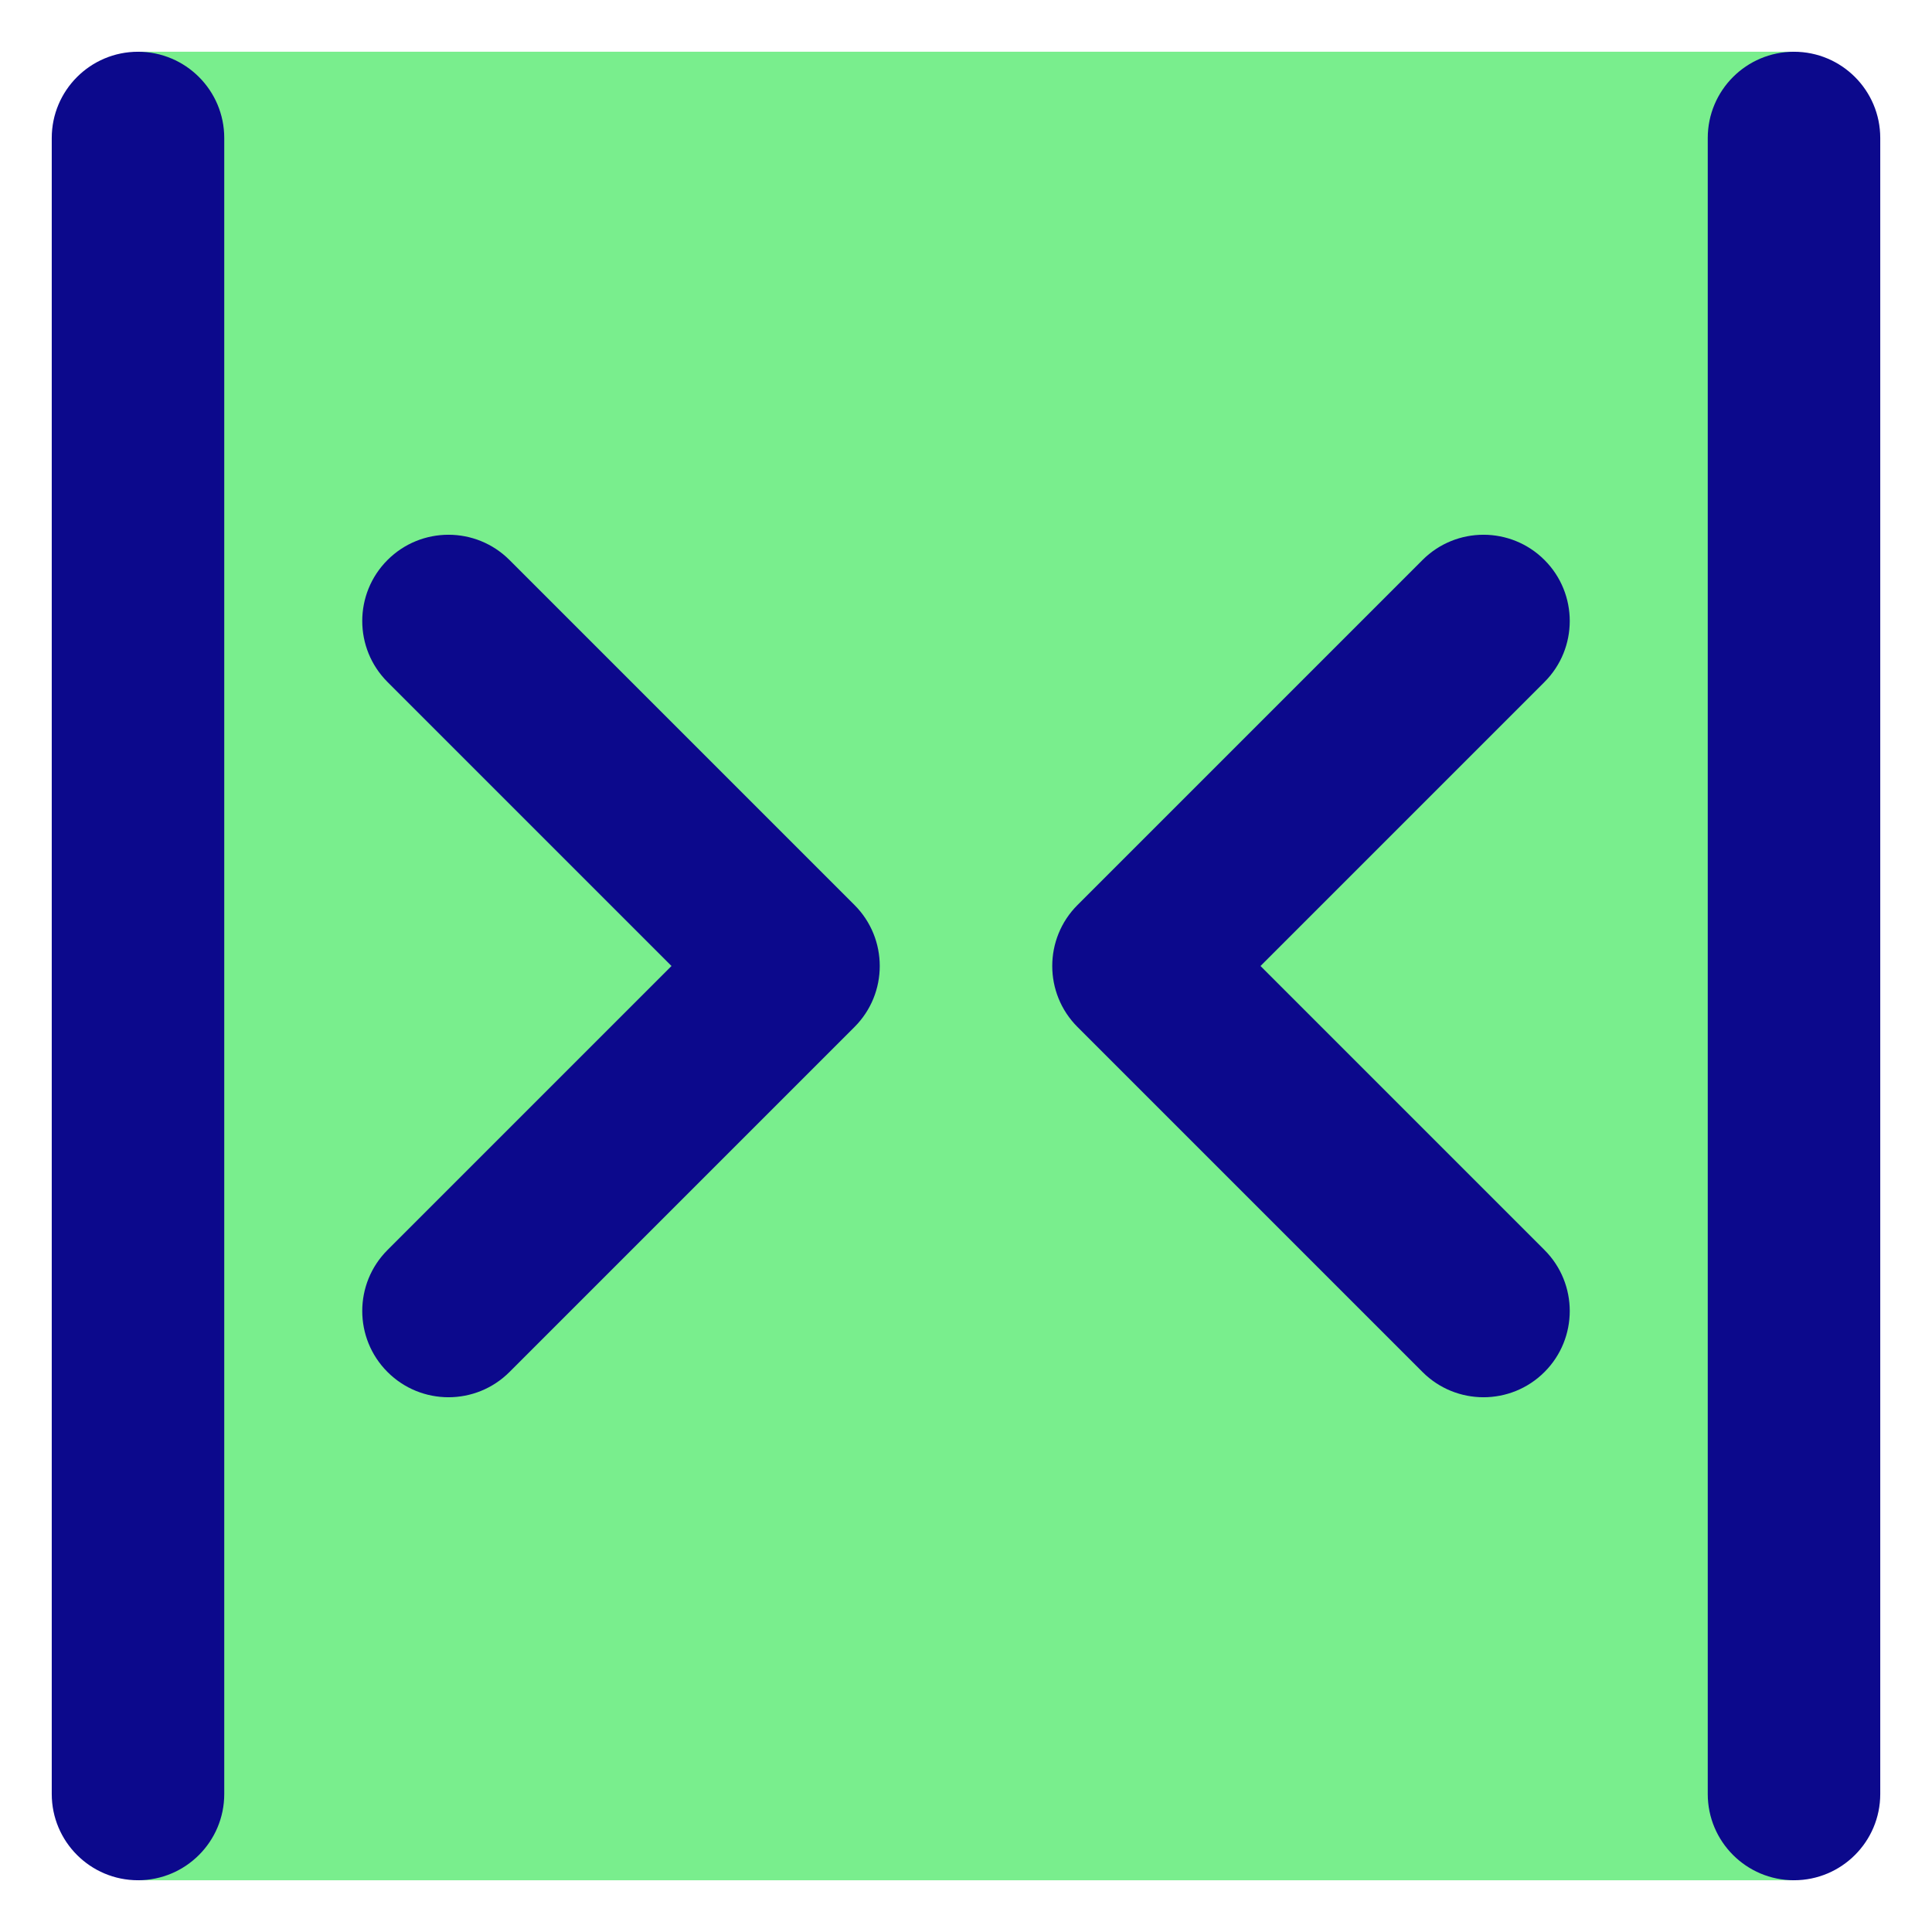
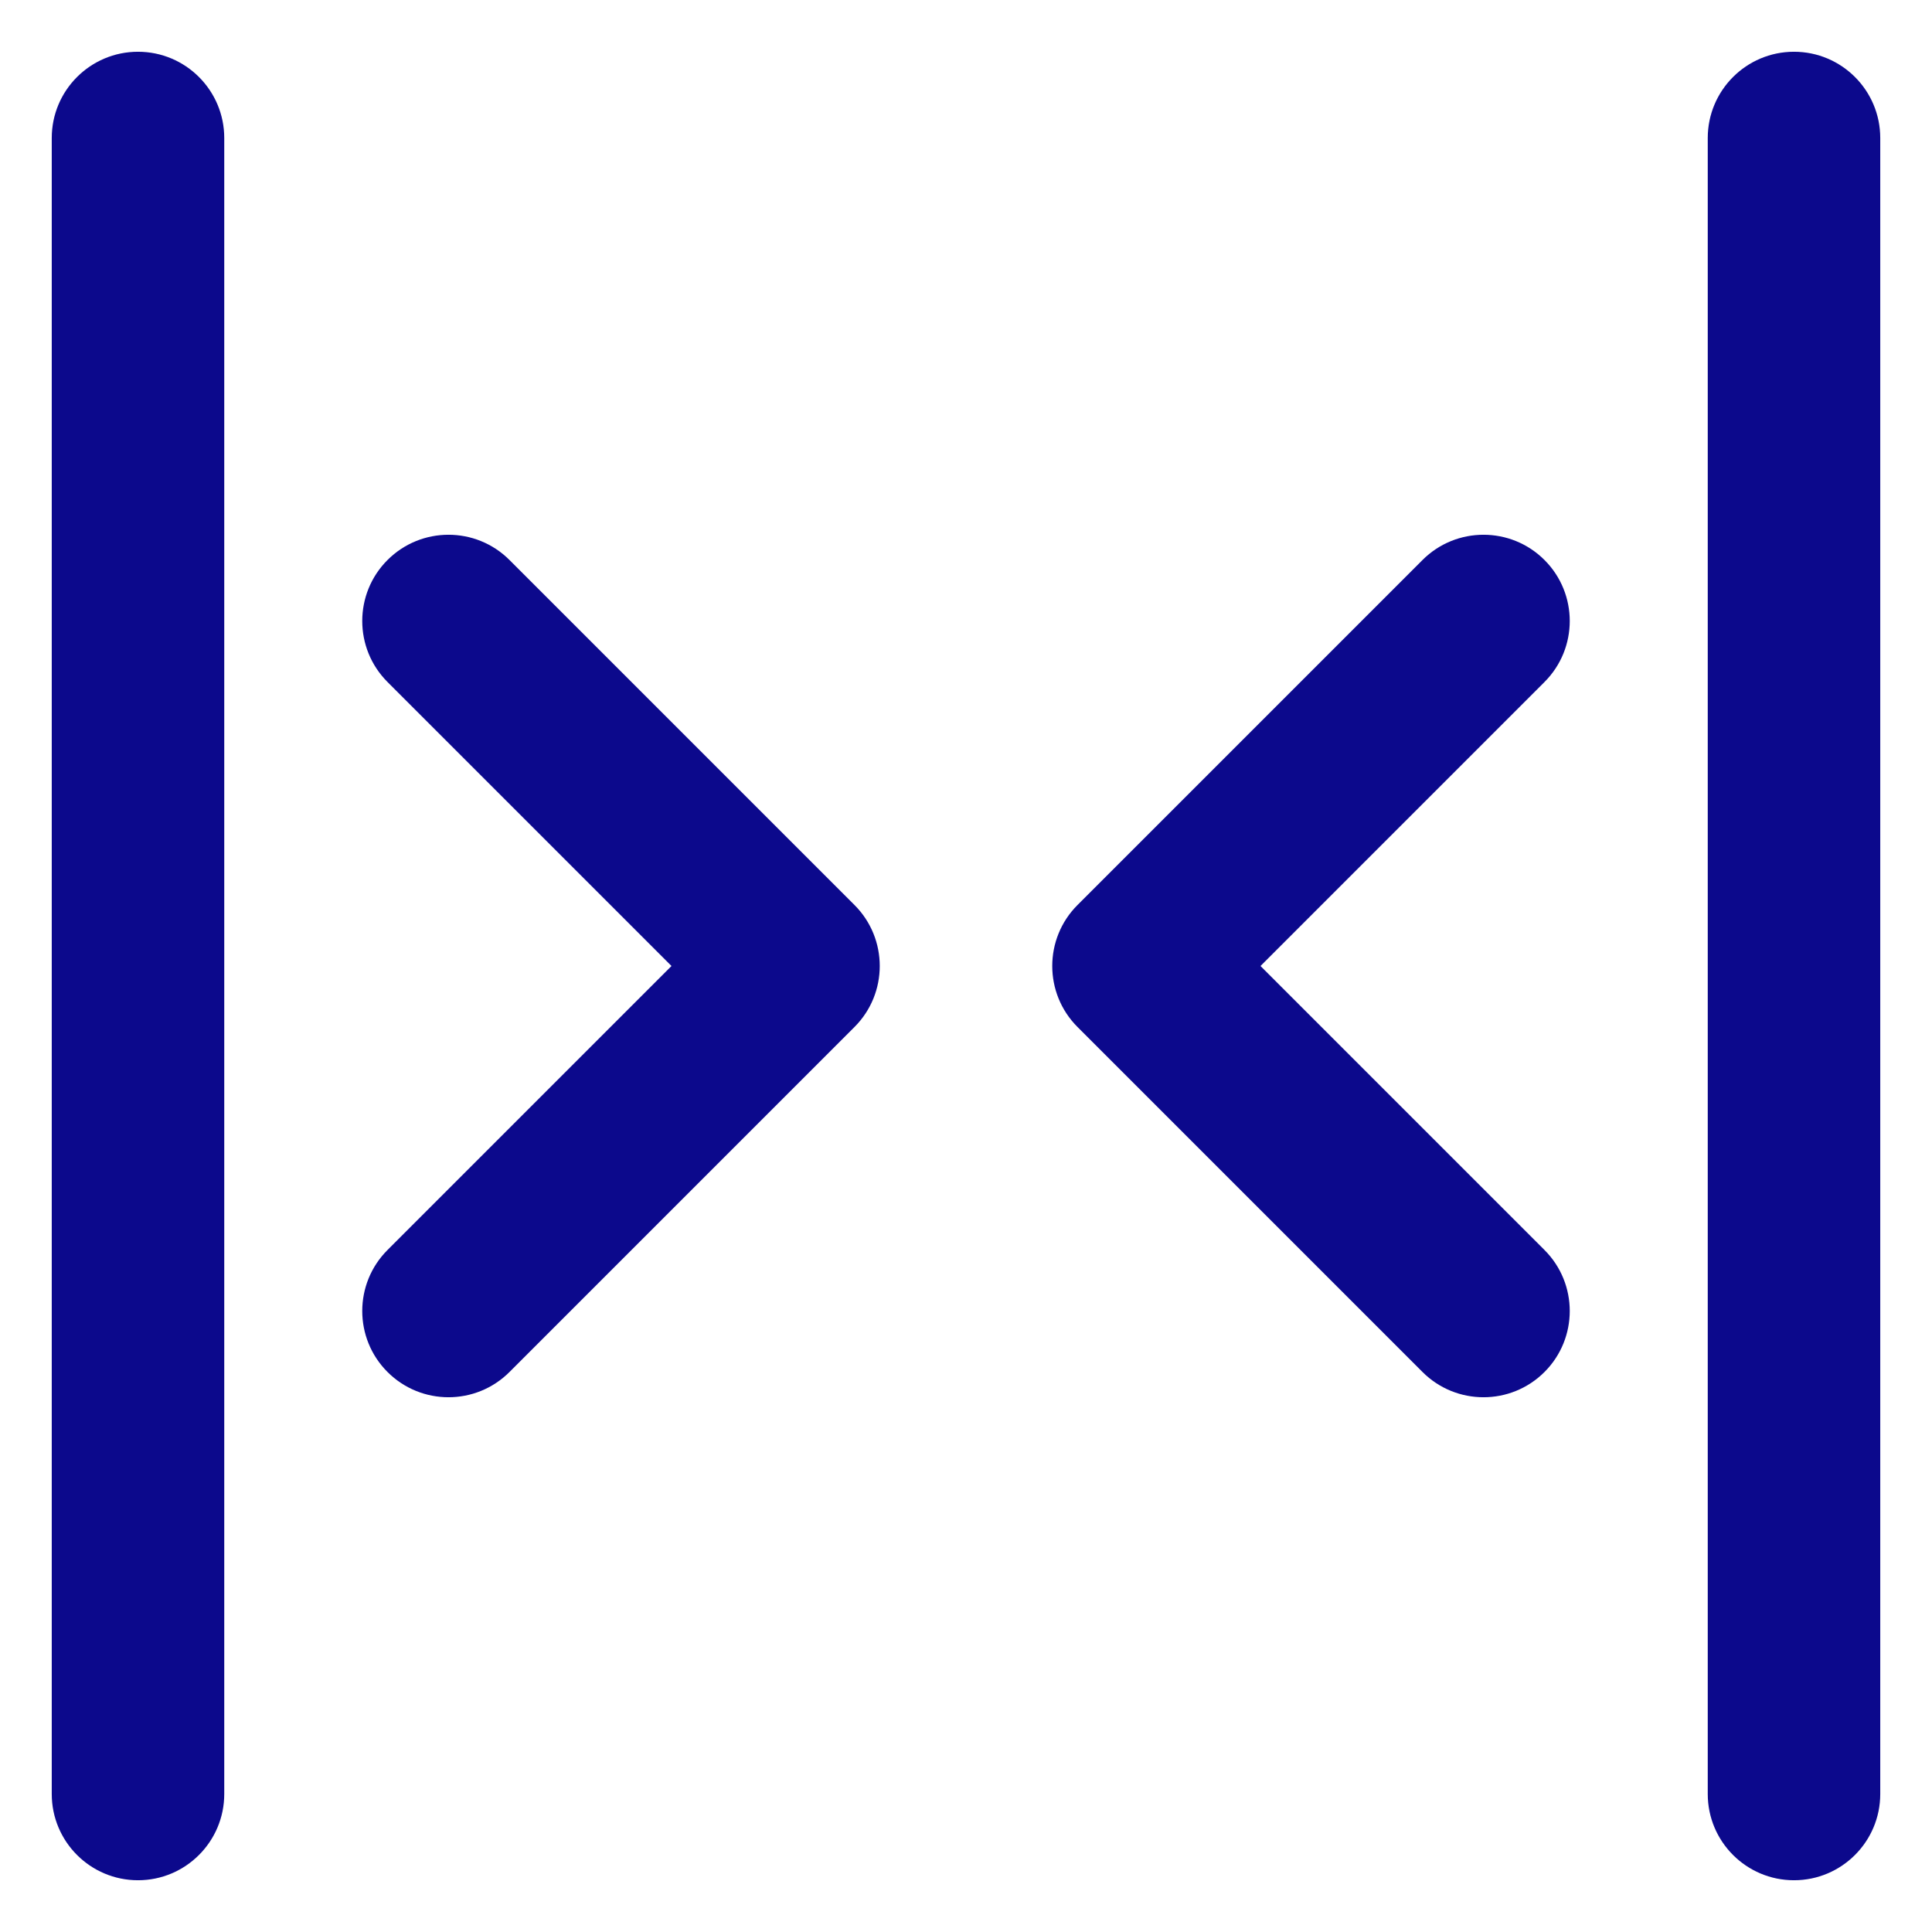
<svg xmlns="http://www.w3.org/2000/svg" fill="none" viewBox="0 0 14 14" id="Tailless-Line-Arrow-Shrink-Horizontal-2--Streamline-Core">
  <desc>
    Tailless Line Arrow Shrink Horizontal 2 Streamline Icon: https://streamlinehq.com
  </desc>
  <g id="tailless-line-arrow-shrink-horizontal-2--resize-shrink-bigger-horizontal-smaller-size-arrow-arrows-big">
-     <path id="Vector" fill="#79ee8d" d="M13 0.375H1v13.25h12V0.375Z" stroke-width="1" />
    <path id="Union" fill="#0c098c" fill-rule="evenodd" d="M1 0.375c0.345 0 0.625 0.28 0.625 0.625v12c0 0.345 -0.28 0.625 -0.625 0.625 -0.345 0 -0.625 -0.28 -0.625 -0.625V1C0.375 0.655 0.655 0.375 1 0.375Zm2.692 3.683c-0.244 -0.244 -0.64 -0.244 -0.884 0 -0.244 0.244 -0.244 0.64 0 0.884L4.866 7 2.808 9.058c-0.244 0.244 -0.244 0.64 0 0.884 0.244 0.244 0.64 0.244 0.884 0l2.5 -2.5c0.244 -0.244 0.244 -0.64 0 -0.884l-2.5 -2.5Zm7.5 0.884c0.244 -0.244 0.244 -0.64 0 -0.884 -0.244 -0.244 -0.64 -0.244 -0.884 0l-2.5 2.5c-0.244 0.244 -0.244 0.64 0 0.884l2.5 2.5c0.244 0.244 0.64 0.244 0.884 0 0.244 -0.244 0.244 -0.64 0 -0.884L9.134 7l2.058 -2.058ZM13.625 1c0 -0.345 -0.28 -0.625 -0.625 -0.625s-0.625 0.28 -0.625 0.625v12c0 0.345 0.28 0.625 0.625 0.625s0.625 -0.28 0.625 -0.625V1Z" clip-rule="evenodd" stroke-width="1" />
  </g>
</svg>